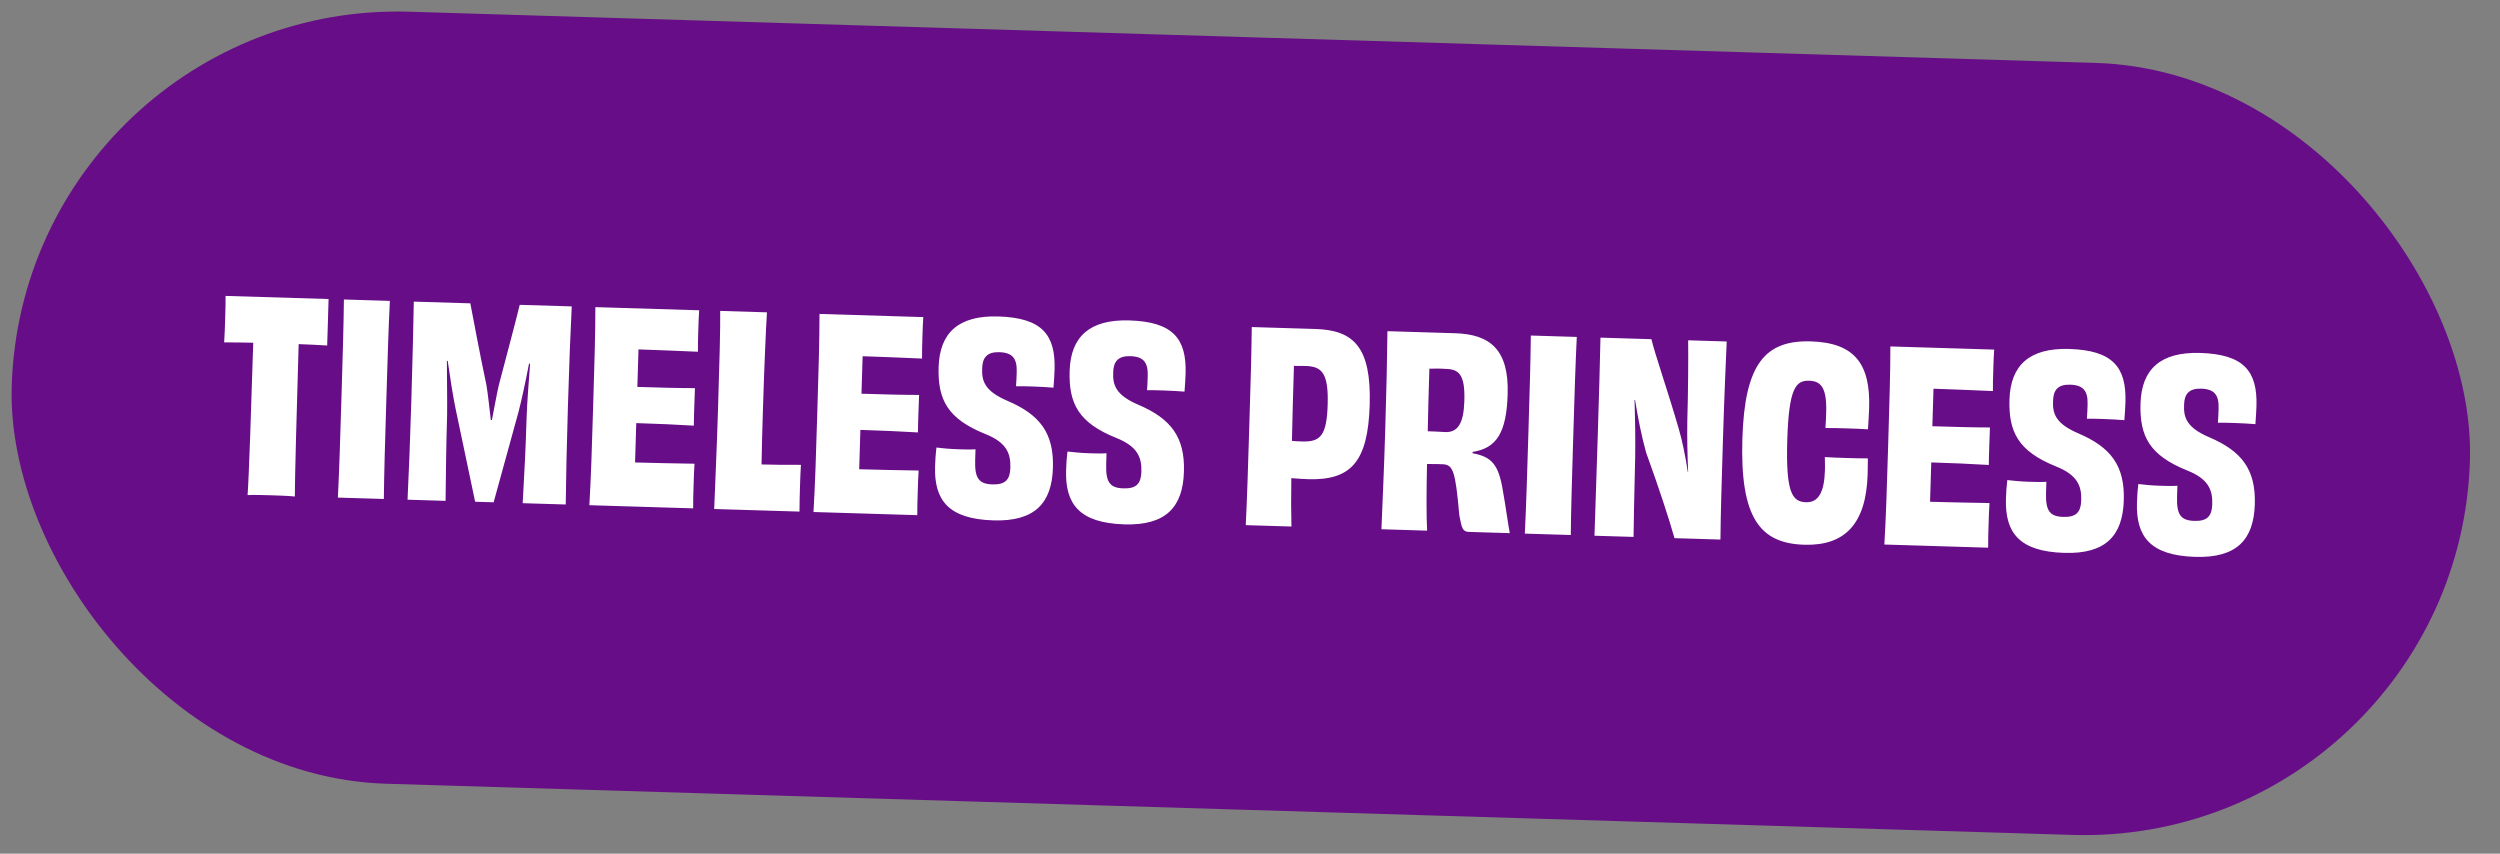
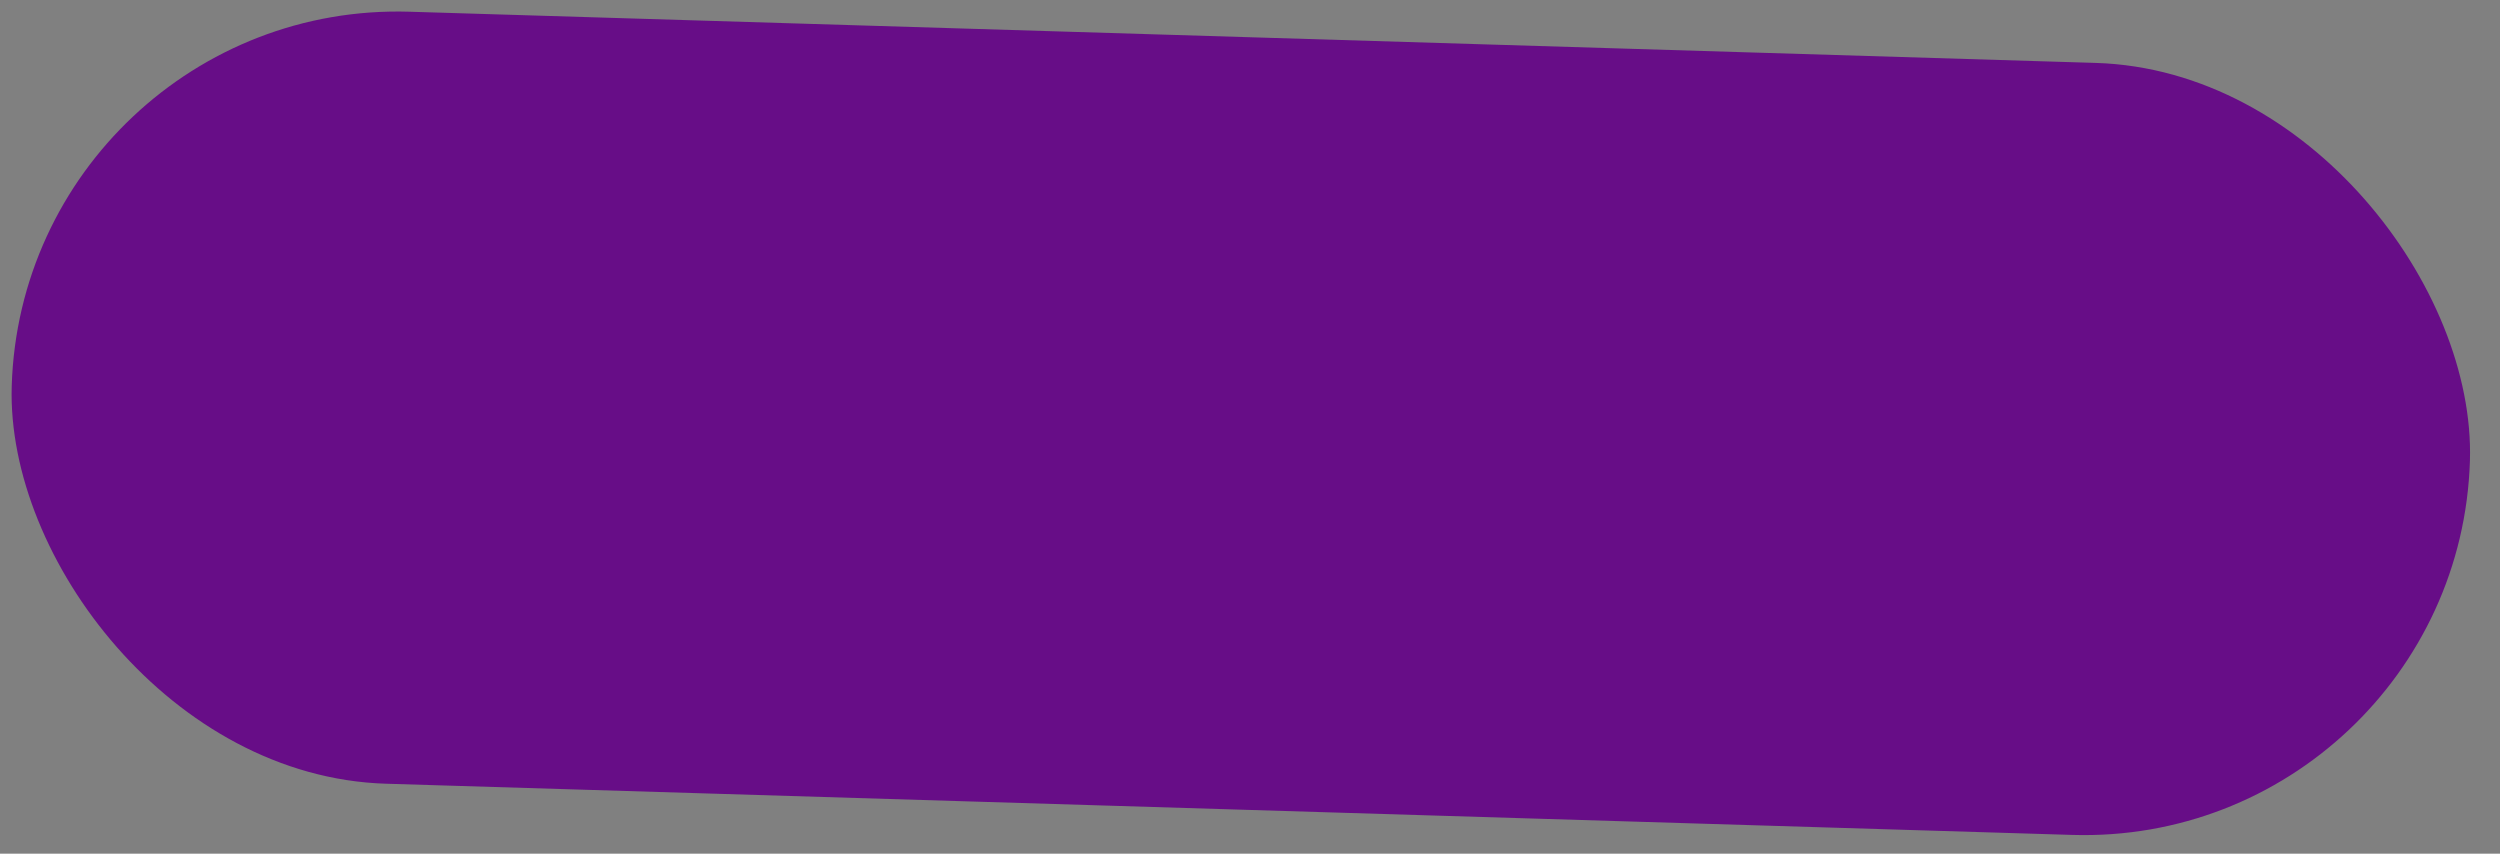
<svg xmlns="http://www.w3.org/2000/svg" width="123" height="42" viewBox="0 0 123 42" fill="none">
  <rect x="0" y="0" width="123" height="42" fill="#808080" stroke="none" />
  <rect x="1.153" width="121" height="38" rx="19" transform="rotate(1.739 1.153 0)" fill="#670D87" />
-   <path d="M11.099 14.559L16.166 14.712L16.133 15.83L16.097 16.999C15.617 16.972 15.136 16.944 14.694 16.931C14.602 19.984 14.502 23.701 14.506 24.429C14.195 24.394 13.688 24.379 13.337 24.368C12.986 24.357 12.505 24.343 12.18 24.359C12.241 23.645 12.366 19.929 12.459 16.863C12.005 16.849 11.524 16.847 11.029 16.845C11.052 16.534 11.066 16.053 11.078 15.676C11.09 15.274 11.103 14.845 11.099 14.559ZM18.885 24.549L16.624 24.481C16.691 23.156 16.736 21.675 16.798 19.609C16.861 17.53 16.906 16.048 16.92 14.735L19.181 14.804C19.116 16.102 19.071 17.584 19.008 19.663C18.945 21.729 18.9 23.21 18.885 24.549ZM25.57 14.998L28.13 15.075C28.065 16.348 28.008 17.803 27.943 19.934C27.881 22 27.851 23.417 27.834 24.821L25.716 24.757C25.801 23.238 25.859 22.173 25.908 20.575C25.932 19.782 26.014 18.809 26.08 17.901L26.029 17.886C25.858 18.778 25.662 19.683 25.515 20.251L24.287 24.713L23.377 24.686L22.411 20.091C22.286 19.489 22.145 18.587 22.027 17.752L21.987 17.763C21.985 18.7 22.01 19.585 21.997 20.456C21.948 22.067 21.942 23.134 21.922 24.642L20.051 24.585C20.119 23.182 20.175 21.766 20.238 19.7C20.303 17.569 20.334 16.113 20.359 14.84L23.14 14.924C23.309 15.788 23.599 17.383 23.929 18.928C24.006 19.385 24.077 20.051 24.149 20.664L24.201 20.666C24.324 20.045 24.435 19.411 24.539 18.959C24.937 17.437 25.362 15.863 25.57 14.998ZM29.292 15.111L34.399 15.266C34.379 15.499 34.366 15.915 34.356 16.24C34.346 16.591 34.331 17.059 34.337 17.306C33.285 17.261 32.246 17.216 31.414 17.191L31.358 19.036C32.359 19.067 33.346 19.097 34.191 19.096C34.179 19.512 34.137 20.473 34.136 20.942C33.305 20.89 32.304 20.847 31.304 20.817L31.245 22.753C32.09 22.778 33.169 22.798 34.17 22.815C34.148 23.088 34.134 23.556 34.122 23.945C34.112 24.283 34.098 24.738 34.103 25.011L28.996 24.856C29.075 23.558 29.12 22.064 29.183 19.985C29.246 17.919 29.294 16.333 29.292 15.111ZM35.434 15.297L37.734 15.367C37.686 16.094 37.601 18.042 37.535 20.199C37.509 21.057 37.478 22.083 37.468 22.851C38.027 22.867 38.768 22.877 39.405 22.87C39.382 23.221 39.37 23.61 39.358 23.987C39.346 24.39 39.334 24.806 39.335 25.17L35.138 25.043C35.158 24.406 35.262 22.25 35.325 20.171C35.395 17.884 35.445 16.221 35.434 15.297ZM40.319 15.446L45.426 15.601C45.406 15.834 45.393 16.25 45.383 16.575C45.373 16.926 45.358 17.393 45.364 17.641C44.312 17.596 43.273 17.551 42.441 17.526L42.385 19.371C43.386 19.401 44.373 19.431 45.219 19.431C45.206 19.847 45.164 20.808 45.163 21.276C44.332 21.225 43.332 21.182 42.331 21.151L42.272 23.087C43.117 23.113 44.196 23.133 45.197 23.15C45.175 23.423 45.161 23.89 45.15 24.28C45.139 24.618 45.125 25.073 45.13 25.346L40.023 25.191C40.102 23.893 40.147 22.399 40.21 20.32C40.273 18.253 40.321 16.668 40.319 15.446ZM47.995 22.104L47.978 22.636C47.952 23.52 48.151 23.812 48.827 23.833C49.476 23.852 49.693 23.586 49.71 23.014C49.732 22.286 49.501 21.759 48.473 21.351C46.623 20.605 46.131 19.667 46.18 18.056C46.231 16.366 47.167 15.51 49.117 15.57C51.261 15.635 51.938 16.462 51.885 18.19C51.877 18.463 51.855 18.748 51.832 19.073C51.573 19.052 51.17 19.026 50.807 19.015C50.482 19.006 50.183 18.997 49.988 19.004C50.008 18.757 50.015 18.536 50.022 18.302C50.041 17.666 49.843 17.348 49.167 17.327C48.569 17.309 48.34 17.588 48.324 18.108C48.292 18.744 48.446 19.243 49.563 19.719C51.168 20.405 51.855 21.31 51.804 23.013C51.751 24.754 50.917 25.665 48.877 25.603C46.655 25.535 45.955 24.604 46.005 22.941C46.016 22.59 46.037 22.317 46.072 22.019C46.344 22.053 46.733 22.091 47.149 22.104C47.474 22.114 47.773 22.123 47.995 22.104ZM54.441 22.299L54.425 22.832C54.398 23.716 54.597 24.008 55.273 24.028C55.922 24.048 56.139 23.782 56.156 23.21C56.178 22.482 55.947 21.955 54.919 21.546C53.069 20.801 52.577 19.863 52.626 18.251C52.677 16.562 53.614 15.706 55.563 15.765C57.707 15.83 58.384 16.657 58.331 18.386C58.323 18.658 58.301 18.944 58.279 19.268C58.019 19.247 57.617 19.222 57.253 19.211C56.928 19.201 56.629 19.192 56.434 19.199C56.454 18.953 56.461 18.732 56.468 18.498C56.487 17.861 56.289 17.543 55.613 17.523C55.016 17.505 54.786 17.784 54.77 18.303C54.738 18.94 54.892 19.439 56.009 19.915C57.614 20.601 58.302 21.506 58.25 23.208C58.197 24.95 57.363 25.861 55.323 25.799C53.101 25.731 52.401 24.799 52.452 23.136C52.462 22.785 52.483 22.513 52.519 22.215C52.791 22.249 53.18 22.287 53.596 22.3C53.92 22.309 54.219 22.319 54.441 22.299ZM64.07 21.72C64.966 21.747 65.275 21.432 65.321 19.911C65.368 18.365 65.04 18.03 64.247 18.006C64.13 18.002 63.883 18.008 63.662 18.001C63.623 19.3 63.585 20.548 63.563 21.692C63.693 21.709 63.862 21.714 64.07 21.72ZM61.587 16.091L64.719 16.186C66.59 16.243 67.475 17.063 67.389 19.922C67.303 22.742 66.456 23.64 64.351 23.576C64.079 23.567 63.832 23.547 63.533 23.525C63.519 24.448 63.52 25.254 63.539 25.905L61.291 25.837C61.36 24.434 61.402 23.044 61.465 20.965C61.528 18.899 61.572 17.43 61.587 16.091ZM71.115 21.258C71.726 21.276 72.013 20.83 72.046 19.725C72.087 18.4 71.769 18.156 71.093 18.149C70.937 18.131 70.612 18.134 70.326 18.138C70.294 19.178 70.262 20.23 70.245 21.218C70.453 21.225 70.765 21.234 71.115 21.258ZM72.451 22.235L72.45 22.3C73.394 22.471 73.733 22.859 73.941 24.14C74.075 24.872 74.191 25.76 74.281 26.231L72.28 26.17C71.968 26.161 71.921 26.016 71.798 25.349C71.604 23.159 71.496 22.856 70.963 22.84C70.691 22.832 70.535 22.827 70.209 22.83C70.182 24.156 70.173 25.3 70.214 26.108L67.966 26.039C68.022 24.636 68.09 23.247 68.153 21.168C68.216 19.102 68.245 17.698 68.262 16.294L71.588 16.395C73.303 16.447 74.243 17.191 74.177 19.387C74.12 21.258 73.654 22.05 72.451 22.235ZM77.282 26.322L75.021 26.254C75.088 24.929 75.132 23.448 75.195 21.382C75.258 19.303 75.303 17.821 75.317 16.508L77.578 16.577C77.513 17.875 77.468 19.357 77.405 21.436C77.342 23.502 77.297 24.983 77.282 26.322ZM83.057 16.743L84.954 16.801C84.918 17.58 84.831 19.593 84.768 21.659C84.702 23.829 84.657 25.297 84.646 26.546L82.385 26.477C82.139 25.585 81.543 23.785 80.991 22.273C80.756 21.433 80.588 20.557 80.445 19.681L80.419 19.68C80.452 20.722 80.463 21.646 80.451 22.478C80.403 24.505 80.374 25.87 80.371 26.416L78.448 26.358C78.487 25.071 78.545 23.564 78.608 21.485C78.671 19.419 78.718 17.873 78.743 16.612L81.251 16.688C81.4 17.356 82.082 19.315 82.588 21.073C82.777 21.703 82.923 22.462 83.042 23.233L83.056 23.22C83.018 22.334 83.004 21.502 83.015 20.722C83.056 19.37 83.069 17.641 83.057 16.743ZM89.811 21.058C89.834 20.747 89.842 20.487 89.848 20.292C89.885 19.057 89.582 18.749 89.011 18.732C88.361 18.712 88.012 19.078 87.934 21.638C87.855 24.25 88.18 24.689 88.855 24.71C89.453 24.728 89.754 24.243 89.787 23.138C89.793 22.943 89.787 22.722 89.781 22.488C90.144 22.512 90.482 22.522 90.833 22.533C91.184 22.543 91.535 22.554 91.899 22.552C91.892 22.786 91.898 23.02 91.888 23.332C91.815 25.762 90.78 26.862 88.766 26.801C86.596 26.735 85.606 25.482 85.725 21.584C85.836 17.92 86.835 16.728 89.096 16.796C91.266 16.862 92.027 17.926 91.962 20.07C91.95 20.434 91.927 20.771 91.903 21.122C91.553 21.098 91.189 21.087 90.838 21.076C90.488 21.066 90.163 21.056 89.811 21.058ZM93.006 17.045L98.113 17.2C98.093 17.434 98.08 17.849 98.07 18.174C98.059 18.525 98.045 18.993 98.051 19.24C96.999 19.195 95.96 19.151 95.128 19.125L95.072 20.971C96.072 21.001 97.06 21.031 97.905 21.031C97.893 21.446 97.85 22.408 97.849 22.876C97.019 22.825 96.018 22.781 95.018 22.751L94.959 24.687C95.804 24.712 96.882 24.732 97.883 24.75C97.862 25.022 97.848 25.49 97.836 25.88C97.826 26.218 97.812 26.672 97.817 26.946L92.71 26.791C92.789 25.492 92.834 23.998 92.897 21.919C92.96 19.853 93.008 18.268 93.006 17.045ZM100.681 23.703L100.665 24.236C100.638 25.119 100.838 25.412 101.513 25.432C102.163 25.452 102.379 25.185 102.396 24.613C102.419 23.886 102.187 23.359 101.159 22.95C99.309 22.205 98.817 21.266 98.866 19.655C98.918 17.966 99.854 17.11 101.803 17.169C103.947 17.234 104.624 18.061 104.572 19.789C104.564 20.062 104.542 20.348 104.519 20.672C104.26 20.651 103.857 20.626 103.493 20.615C103.168 20.605 102.87 20.596 102.674 20.603C102.695 20.357 102.702 20.136 102.709 19.902C102.728 19.265 102.53 18.947 101.854 18.926C101.256 18.908 101.027 19.187 101.011 19.707C100.978 20.343 101.132 20.842 102.249 21.319C103.854 22.005 104.542 22.91 104.491 24.612C104.438 26.353 103.604 27.264 101.564 27.202C99.342 27.135 98.641 26.203 98.692 24.54C98.703 24.189 98.724 23.917 98.759 23.619C99.031 23.653 99.42 23.691 99.836 23.703C100.161 23.713 100.46 23.722 100.681 23.703ZM107.128 23.899L107.111 24.431C107.085 25.315 107.284 25.607 107.96 25.628C108.609 25.648 108.825 25.381 108.843 24.809C108.865 24.081 108.634 23.554 107.606 23.146C105.755 22.4 105.264 21.462 105.313 19.851C105.364 18.162 106.3 17.306 108.249 17.365C110.393 17.43 111.071 18.257 111.018 19.985C111.01 20.258 110.988 20.543 110.965 20.868C110.706 20.847 110.303 20.822 109.94 20.811C109.615 20.801 109.316 20.792 109.121 20.799C109.141 20.552 109.148 20.331 109.155 20.098C109.174 19.461 108.976 19.143 108.3 19.122C107.702 19.104 107.473 19.383 107.457 19.903C107.425 20.539 107.579 21.038 108.696 21.514C110.301 22.2 110.988 23.105 110.937 24.808C110.884 26.549 110.05 27.46 108.01 27.398C105.788 27.331 105.088 26.399 105.138 24.736C105.149 24.385 105.17 24.112 105.205 23.814C105.477 23.849 105.866 23.887 106.282 23.899C106.607 23.909 106.906 23.918 107.128 23.899Z" fill="white" />
</svg>